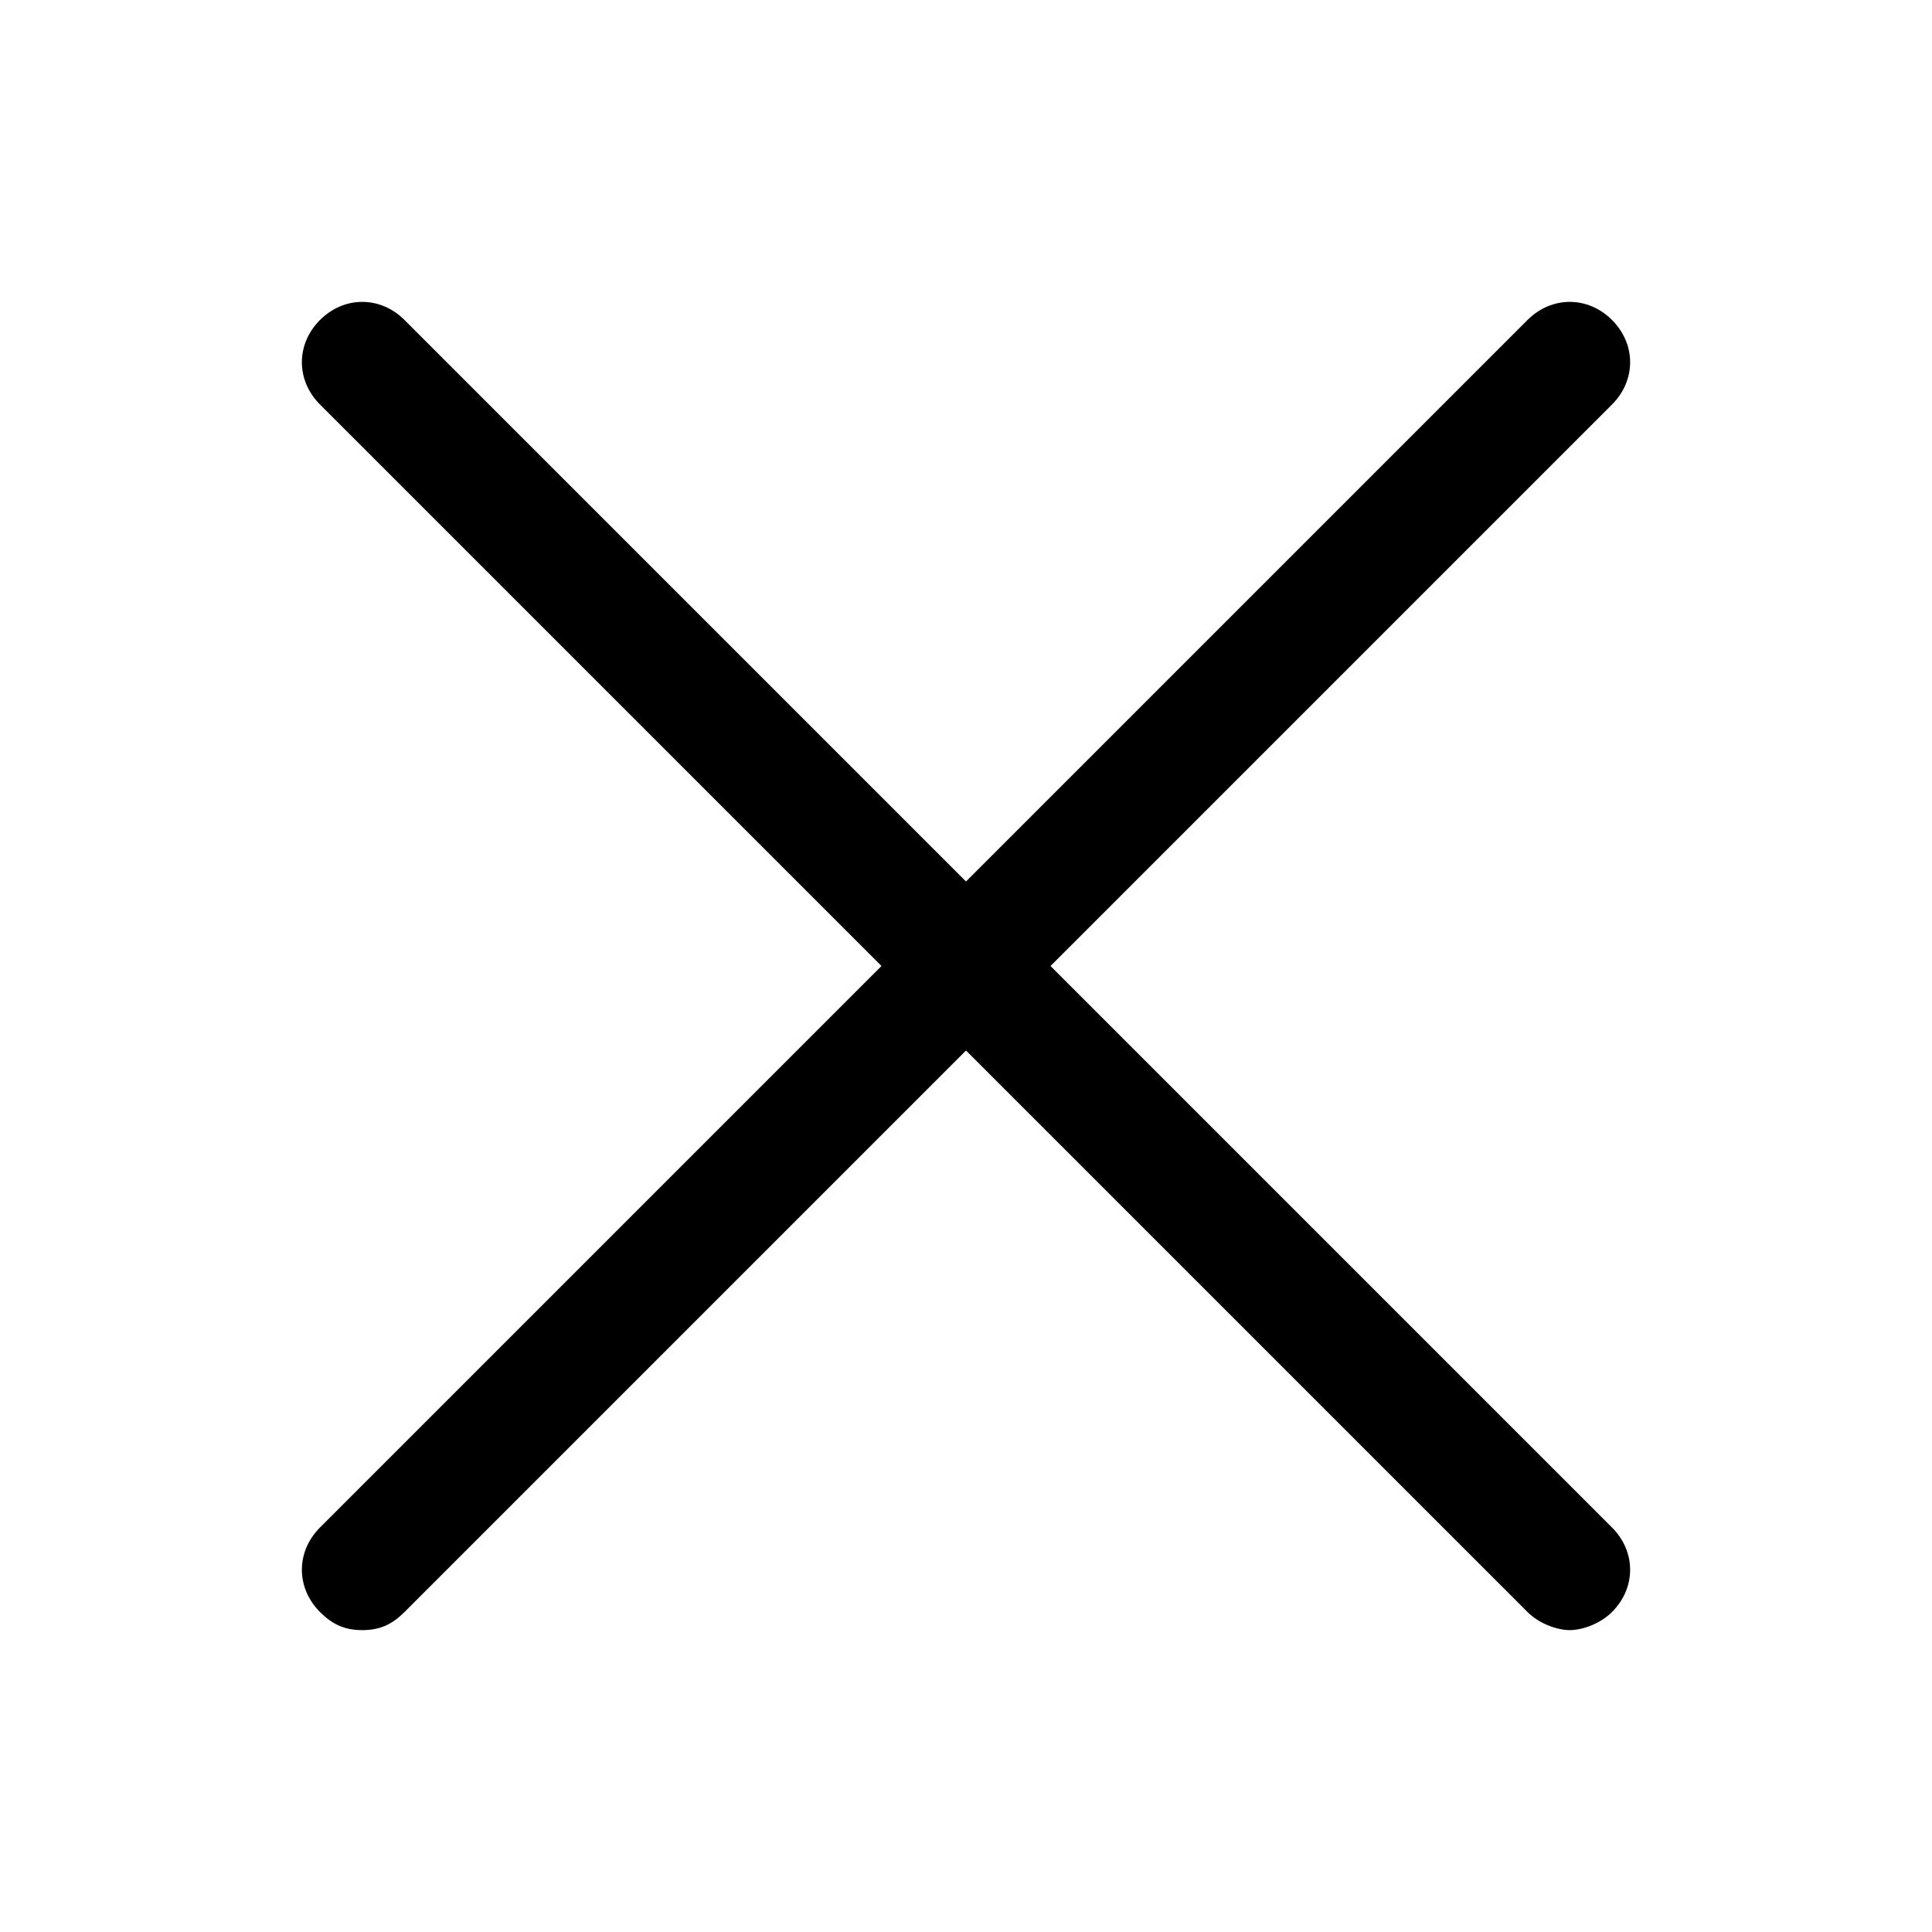
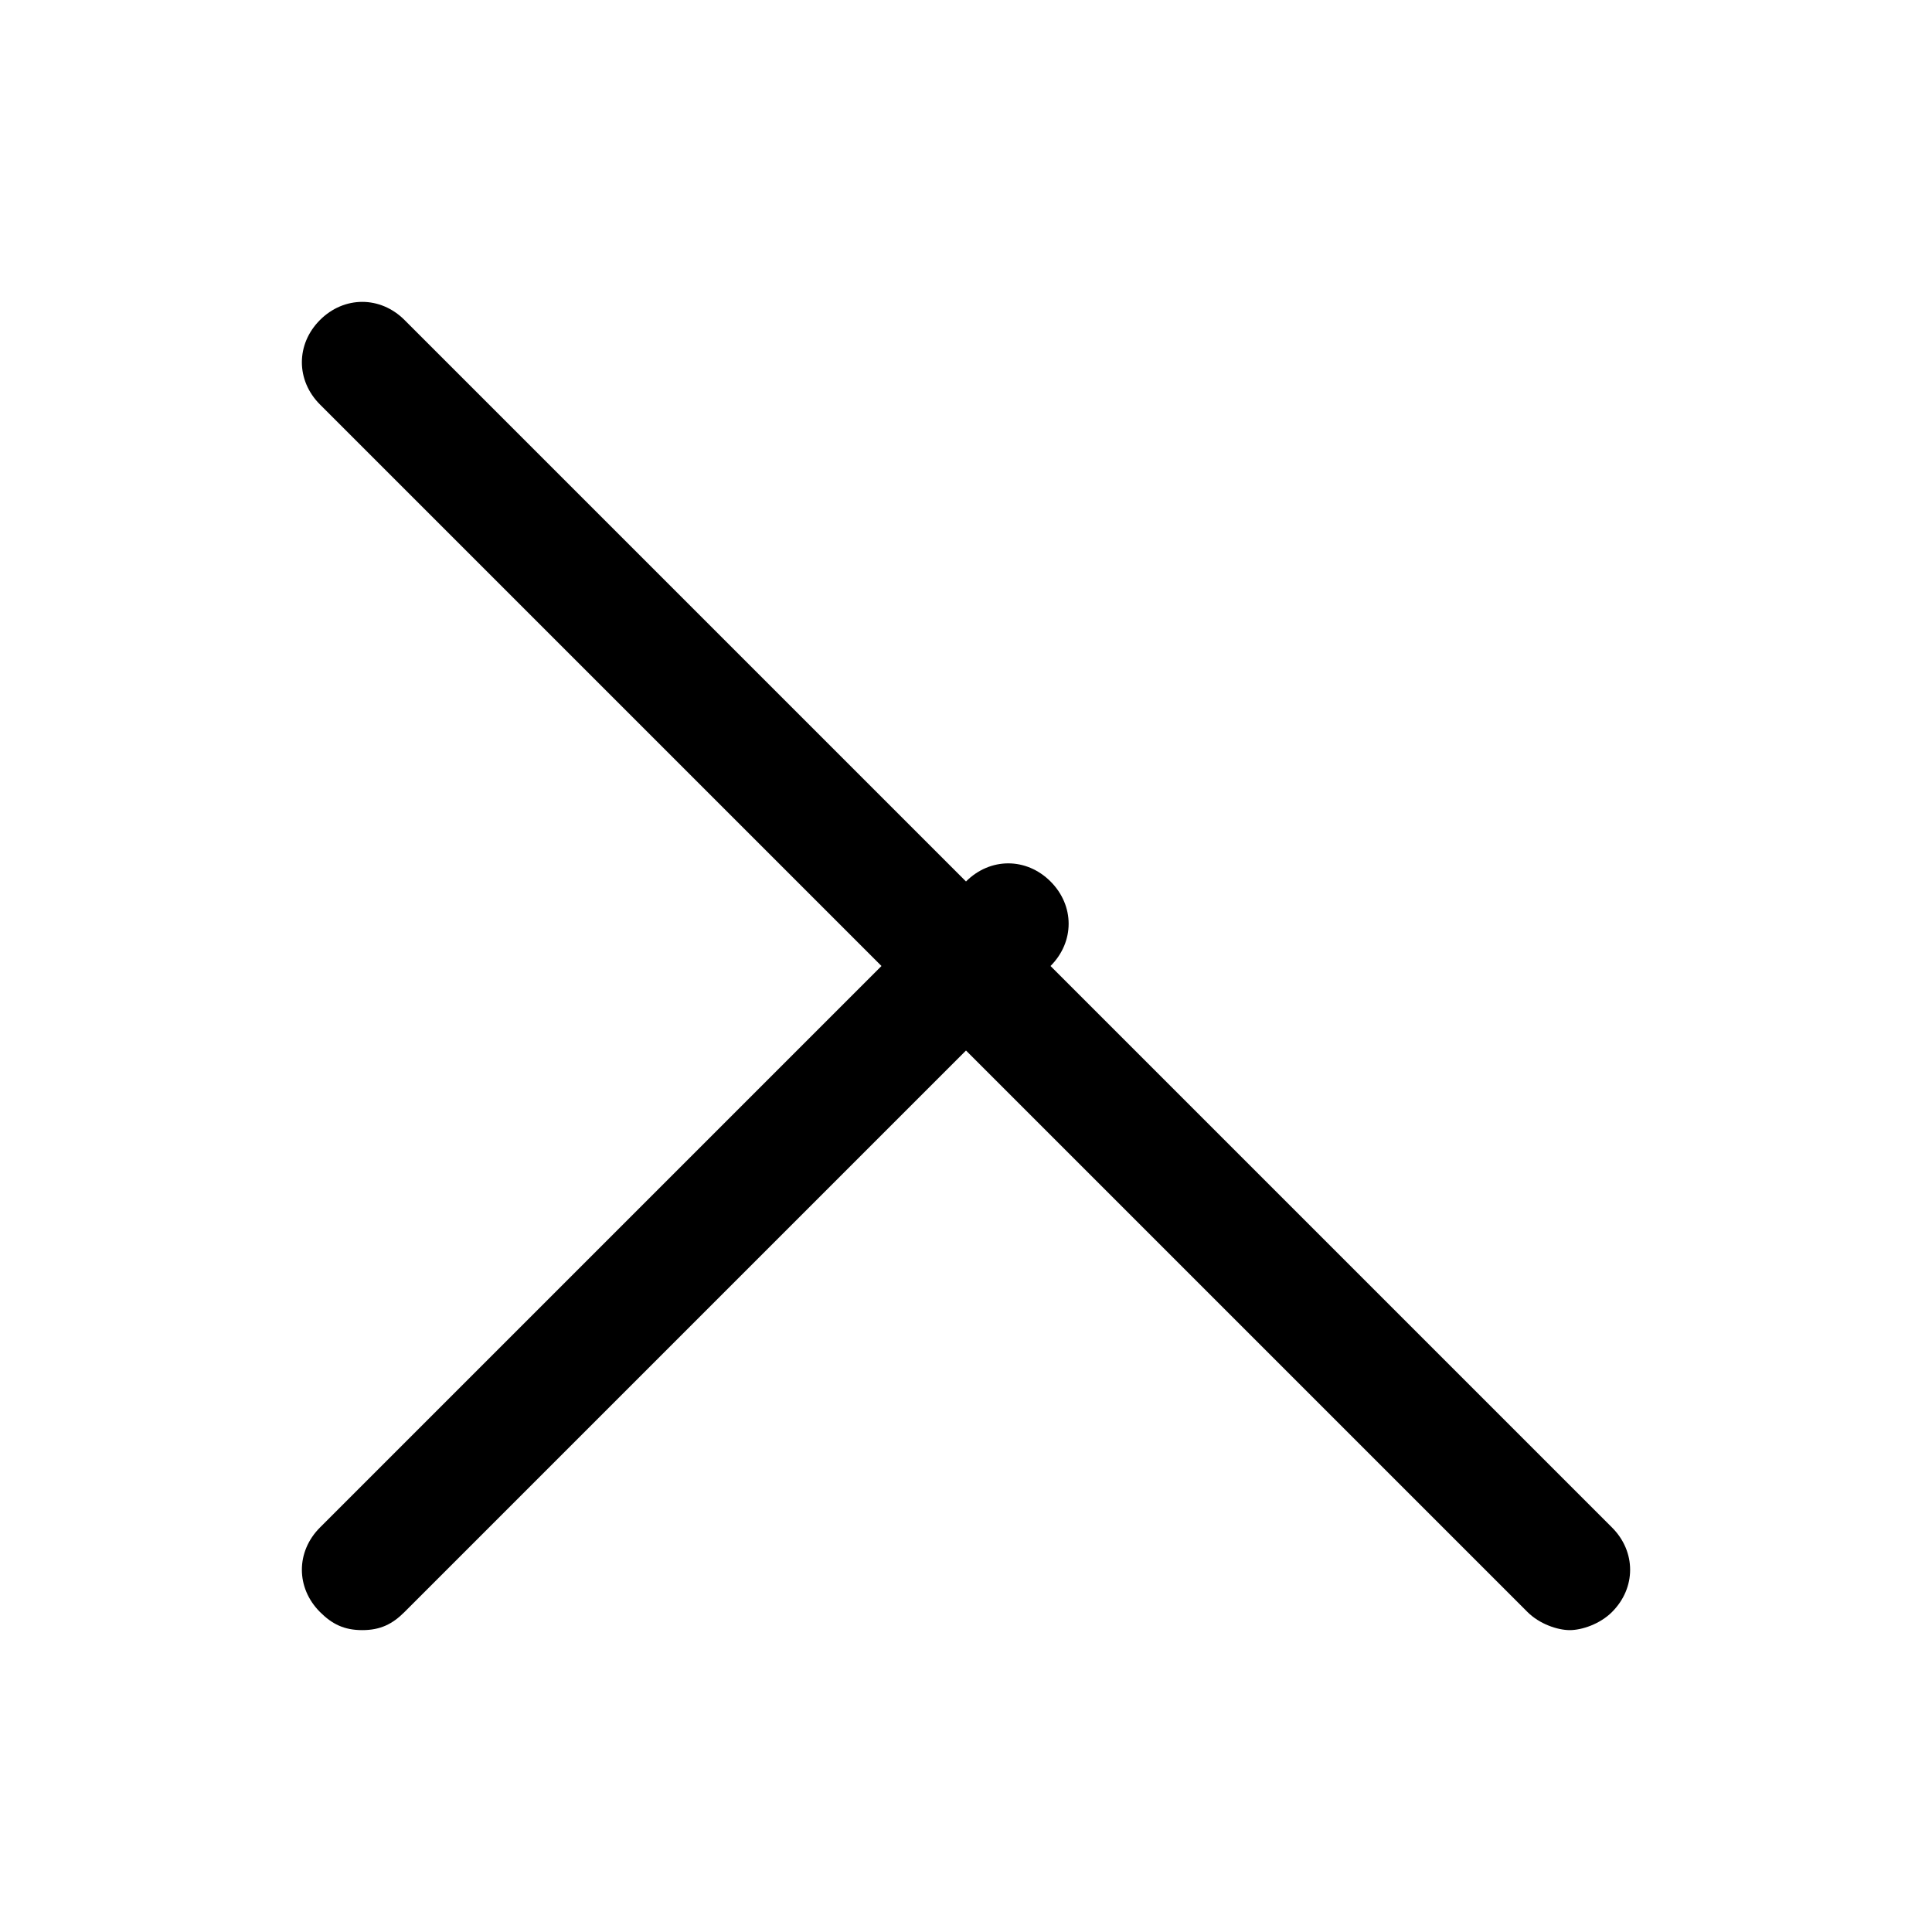
<svg xmlns="http://www.w3.org/2000/svg" version="1.1" x="0px" y="0px" viewBox="0 0 32 32" style="enable-background:new 0 0 32 32;" xml:space="preserve" aria-hidden="true" width="32px" height="32px">
  <defs>
    <linearGradient class="cerosgradient" data-cerosgradient="true" id="CerosGradient_id6f0e3a0b9" gradientUnits="userSpaceOnUse" x1="50%" y1="100%" x2="50%" y2="0%">
      <stop offset="0%" stop-color="#d1d1d1" />
      <stop offset="100%" stop-color="#d1d1d1" />
    </linearGradient>
    <linearGradient />
  </defs>
  <style type="text/css">
	.st0{display:none;}
</style>
  <g>
-     <path d="M17.4,16l9.3-9.3c0.4-0.4,0.4-1,0-1.4s-1-0.4-1.4,0L16,14.6L6.7,5.3c-0.4-0.4-1-0.4-1.4,0s-0.4,1,0,1.4l9.3,9.3l-9.3,9.3   c-0.4,0.4-0.4,1,0,1.4C5.5,26.9,5.7,27,6,27s0.5-0.1,0.7-0.3l9.3-9.3l9.3,9.3c0.2,0.2,0.5,0.3,0.7,0.3s0.5-0.1,0.7-0.3   c0.4-0.4,0.4-1,0-1.4L17.4,16z" />
+     <path d="M17.4,16c0.4-0.4,0.4-1,0-1.4s-1-0.4-1.4,0L16,14.6L6.7,5.3c-0.4-0.4-1-0.4-1.4,0s-0.4,1,0,1.4l9.3,9.3l-9.3,9.3   c-0.4,0.4-0.4,1,0,1.4C5.5,26.9,5.7,27,6,27s0.5-0.1,0.7-0.3l9.3-9.3l9.3,9.3c0.2,0.2,0.5,0.3,0.7,0.3s0.5-0.1,0.7-0.3   c0.4-0.4,0.4-1,0-1.4L17.4,16z" />
  </g>
</svg>